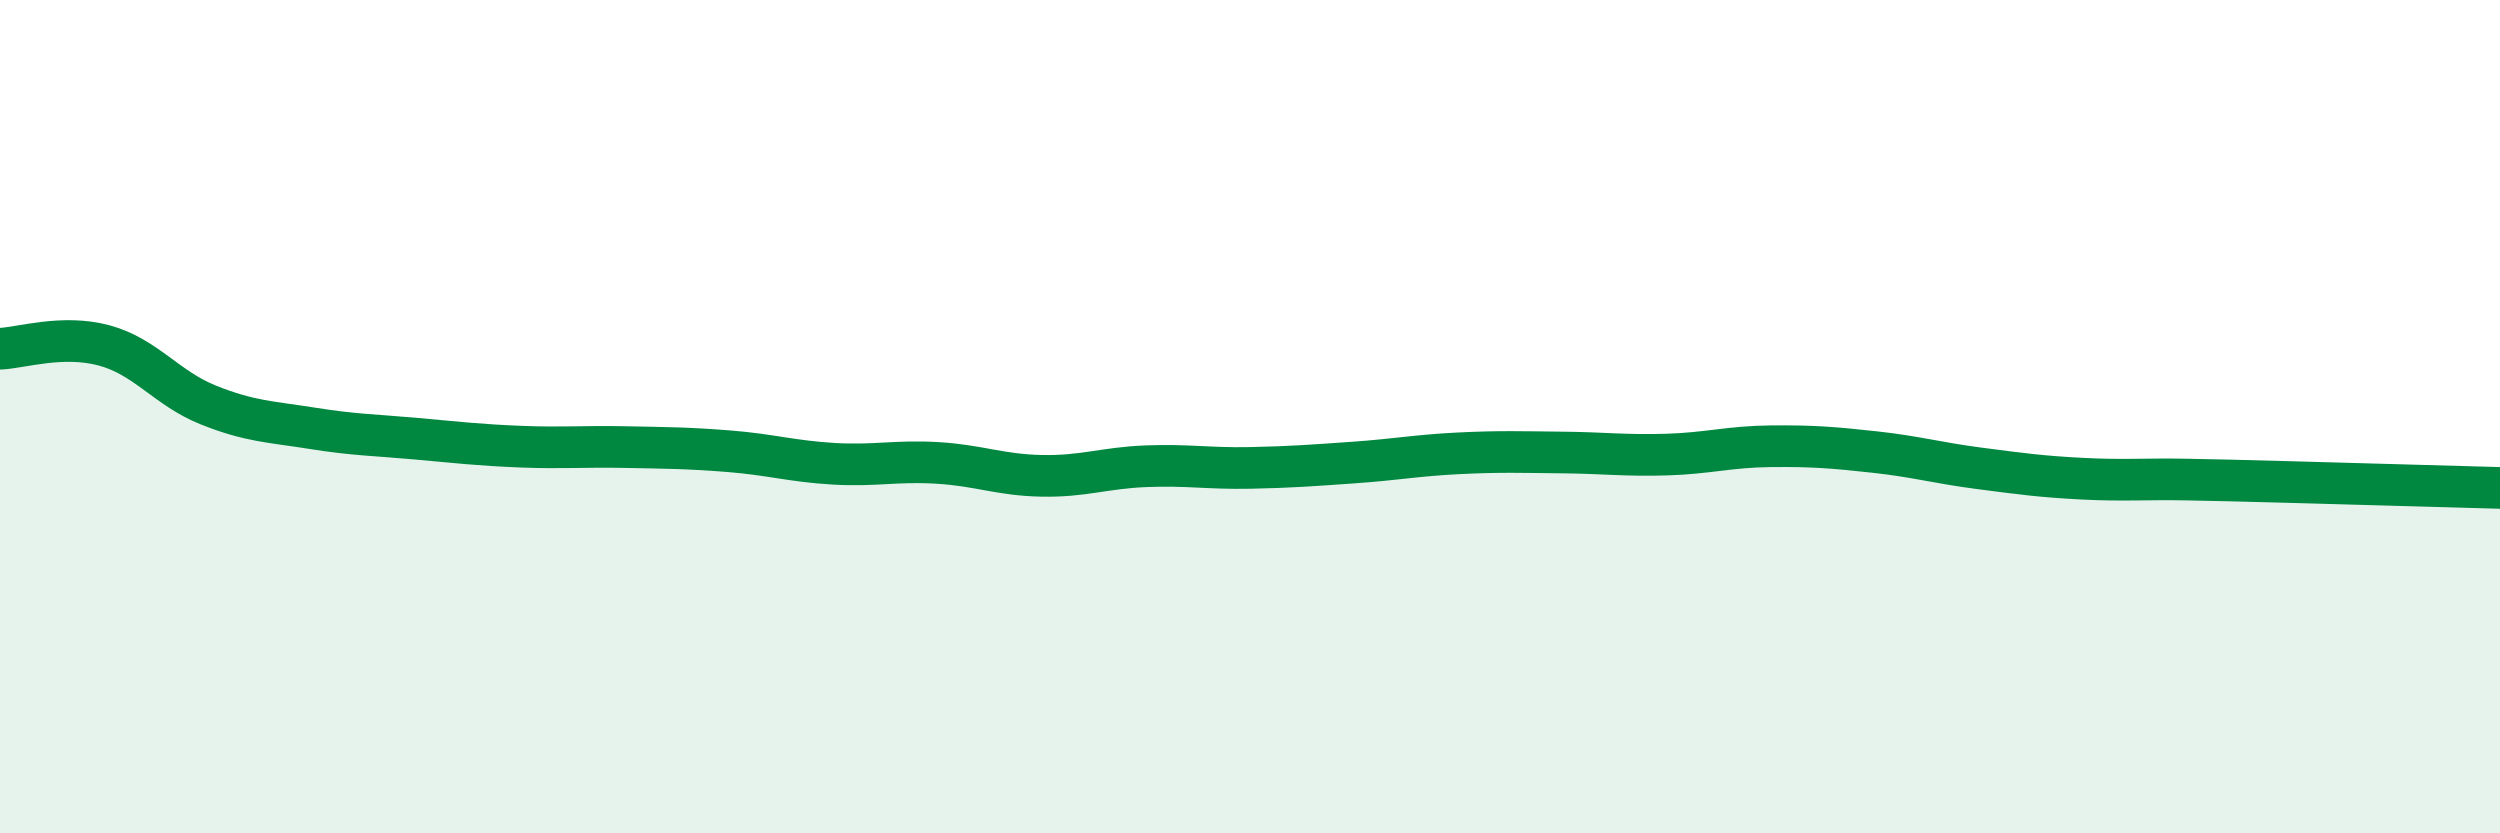
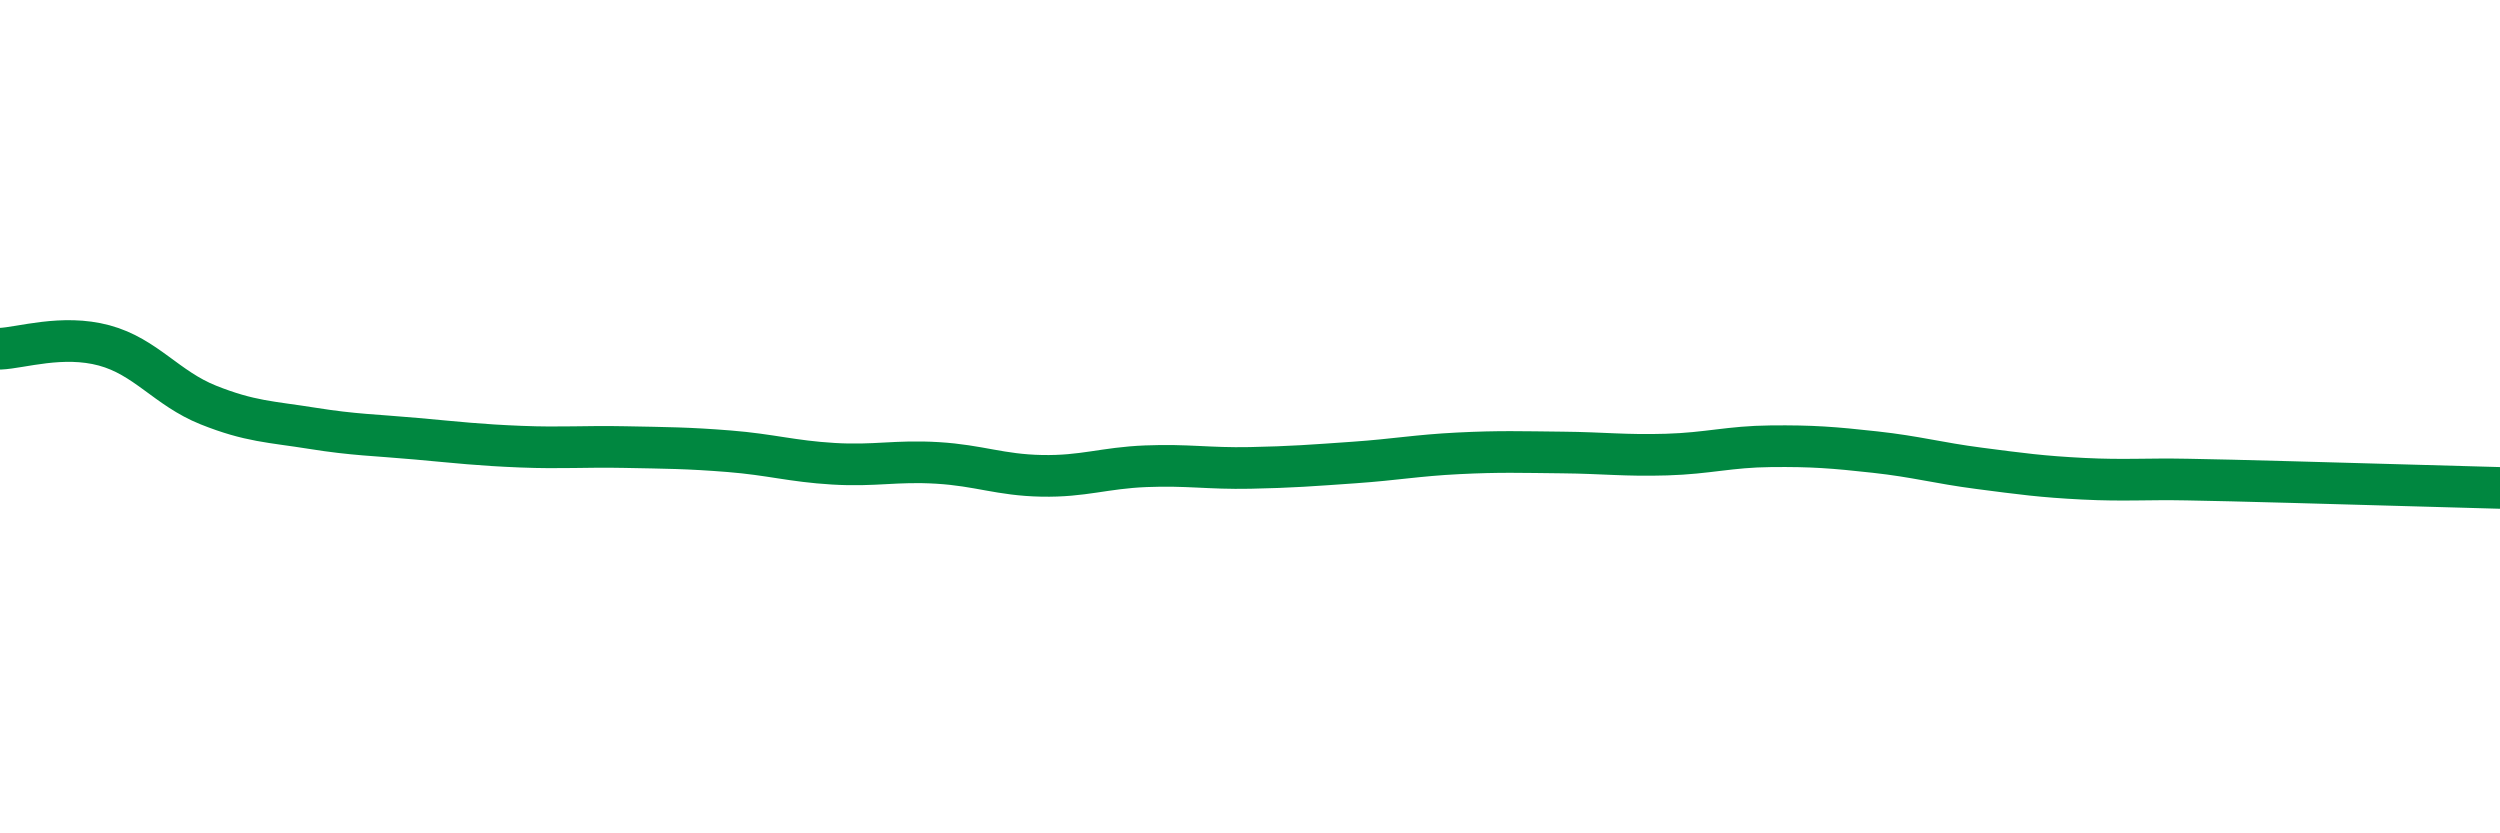
<svg xmlns="http://www.w3.org/2000/svg" width="60" height="20" viewBox="0 0 60 20">
-   <path d="M 0,8.37 C 0.5,8.35 1.5,8.02 2.5,8.29 C 3.5,8.56 4,9.32 5,9.72 C 6,10.12 6.5,10.12 7.5,10.28 C 8.5,10.44 9,10.44 10,10.53 C 11,10.62 11.5,10.68 12.5,10.72 C 13.5,10.76 14,10.71 15,10.73 C 16,10.75 16.5,10.75 17.5,10.83 C 18.5,10.91 19,11.07 20,11.13 C 21,11.19 21.5,11.05 22.5,11.11 C 23.5,11.17 24,11.4 25,11.42 C 26,11.44 26.5,11.23 27.5,11.19 C 28.5,11.15 29,11.25 30,11.23 C 31,11.21 31.5,11.17 32.5,11.1 C 33.5,11.03 34,10.93 35,10.88 C 36,10.83 36.5,10.85 37.5,10.86 C 38.5,10.87 39,10.94 40,10.91 C 41,10.88 41.5,10.72 42.5,10.71 C 43.5,10.7 44,10.74 45,10.85 C 46,10.96 46.5,11.11 47.5,11.24 C 48.5,11.37 49,11.44 50,11.49 C 51,11.54 51.5,11.49 52.5,11.51 C 53.5,11.53 53.5,11.53 55,11.57 C 56.5,11.61 59,11.68 60,11.71L60 20L0 20Z" fill="#008740" opacity="0.1" stroke-linecap="round" stroke-linejoin="round" />
  <path d="M 0,8.37 C 0.5,8.35 1.5,8.02 2.5,8.29 C 3.5,8.56 4,9.32 5,9.72 C 6,10.12 6.5,10.12 7.5,10.28 C 8.5,10.44 9,10.44 10,10.53 C 11,10.62 11.5,10.68 12.5,10.72 C 13.5,10.76 14,10.71 15,10.73 C 16,10.75 16.5,10.75 17.5,10.83 C 18.5,10.91 19,11.07 20,11.13 C 21,11.19 21.5,11.05 22.5,11.11 C 23.5,11.17 24,11.4 25,11.42 C 26,11.44 26.5,11.23 27.5,11.19 C 28.5,11.15 29,11.25 30,11.23 C 31,11.21 31.5,11.17 32.5,11.1 C 33.5,11.03 34,10.93 35,10.88 C 36,10.83 36.5,10.85 37.5,10.86 C 38.5,10.87 39,10.94 40,10.91 C 41,10.88 41.5,10.72 42.5,10.71 C 43.5,10.7 44,10.74 45,10.85 C 46,10.96 46.5,11.11 47.5,11.24 C 48.5,11.37 49,11.44 50,11.49 C 51,11.54 51.5,11.49 52.5,11.51 C 53.5,11.53 53.5,11.53 55,11.57 C 56.5,11.61 59,11.68 60,11.71" stroke="#008740" stroke-width="1" fill="none" stroke-linecap="round" stroke-linejoin="round" />
</svg>